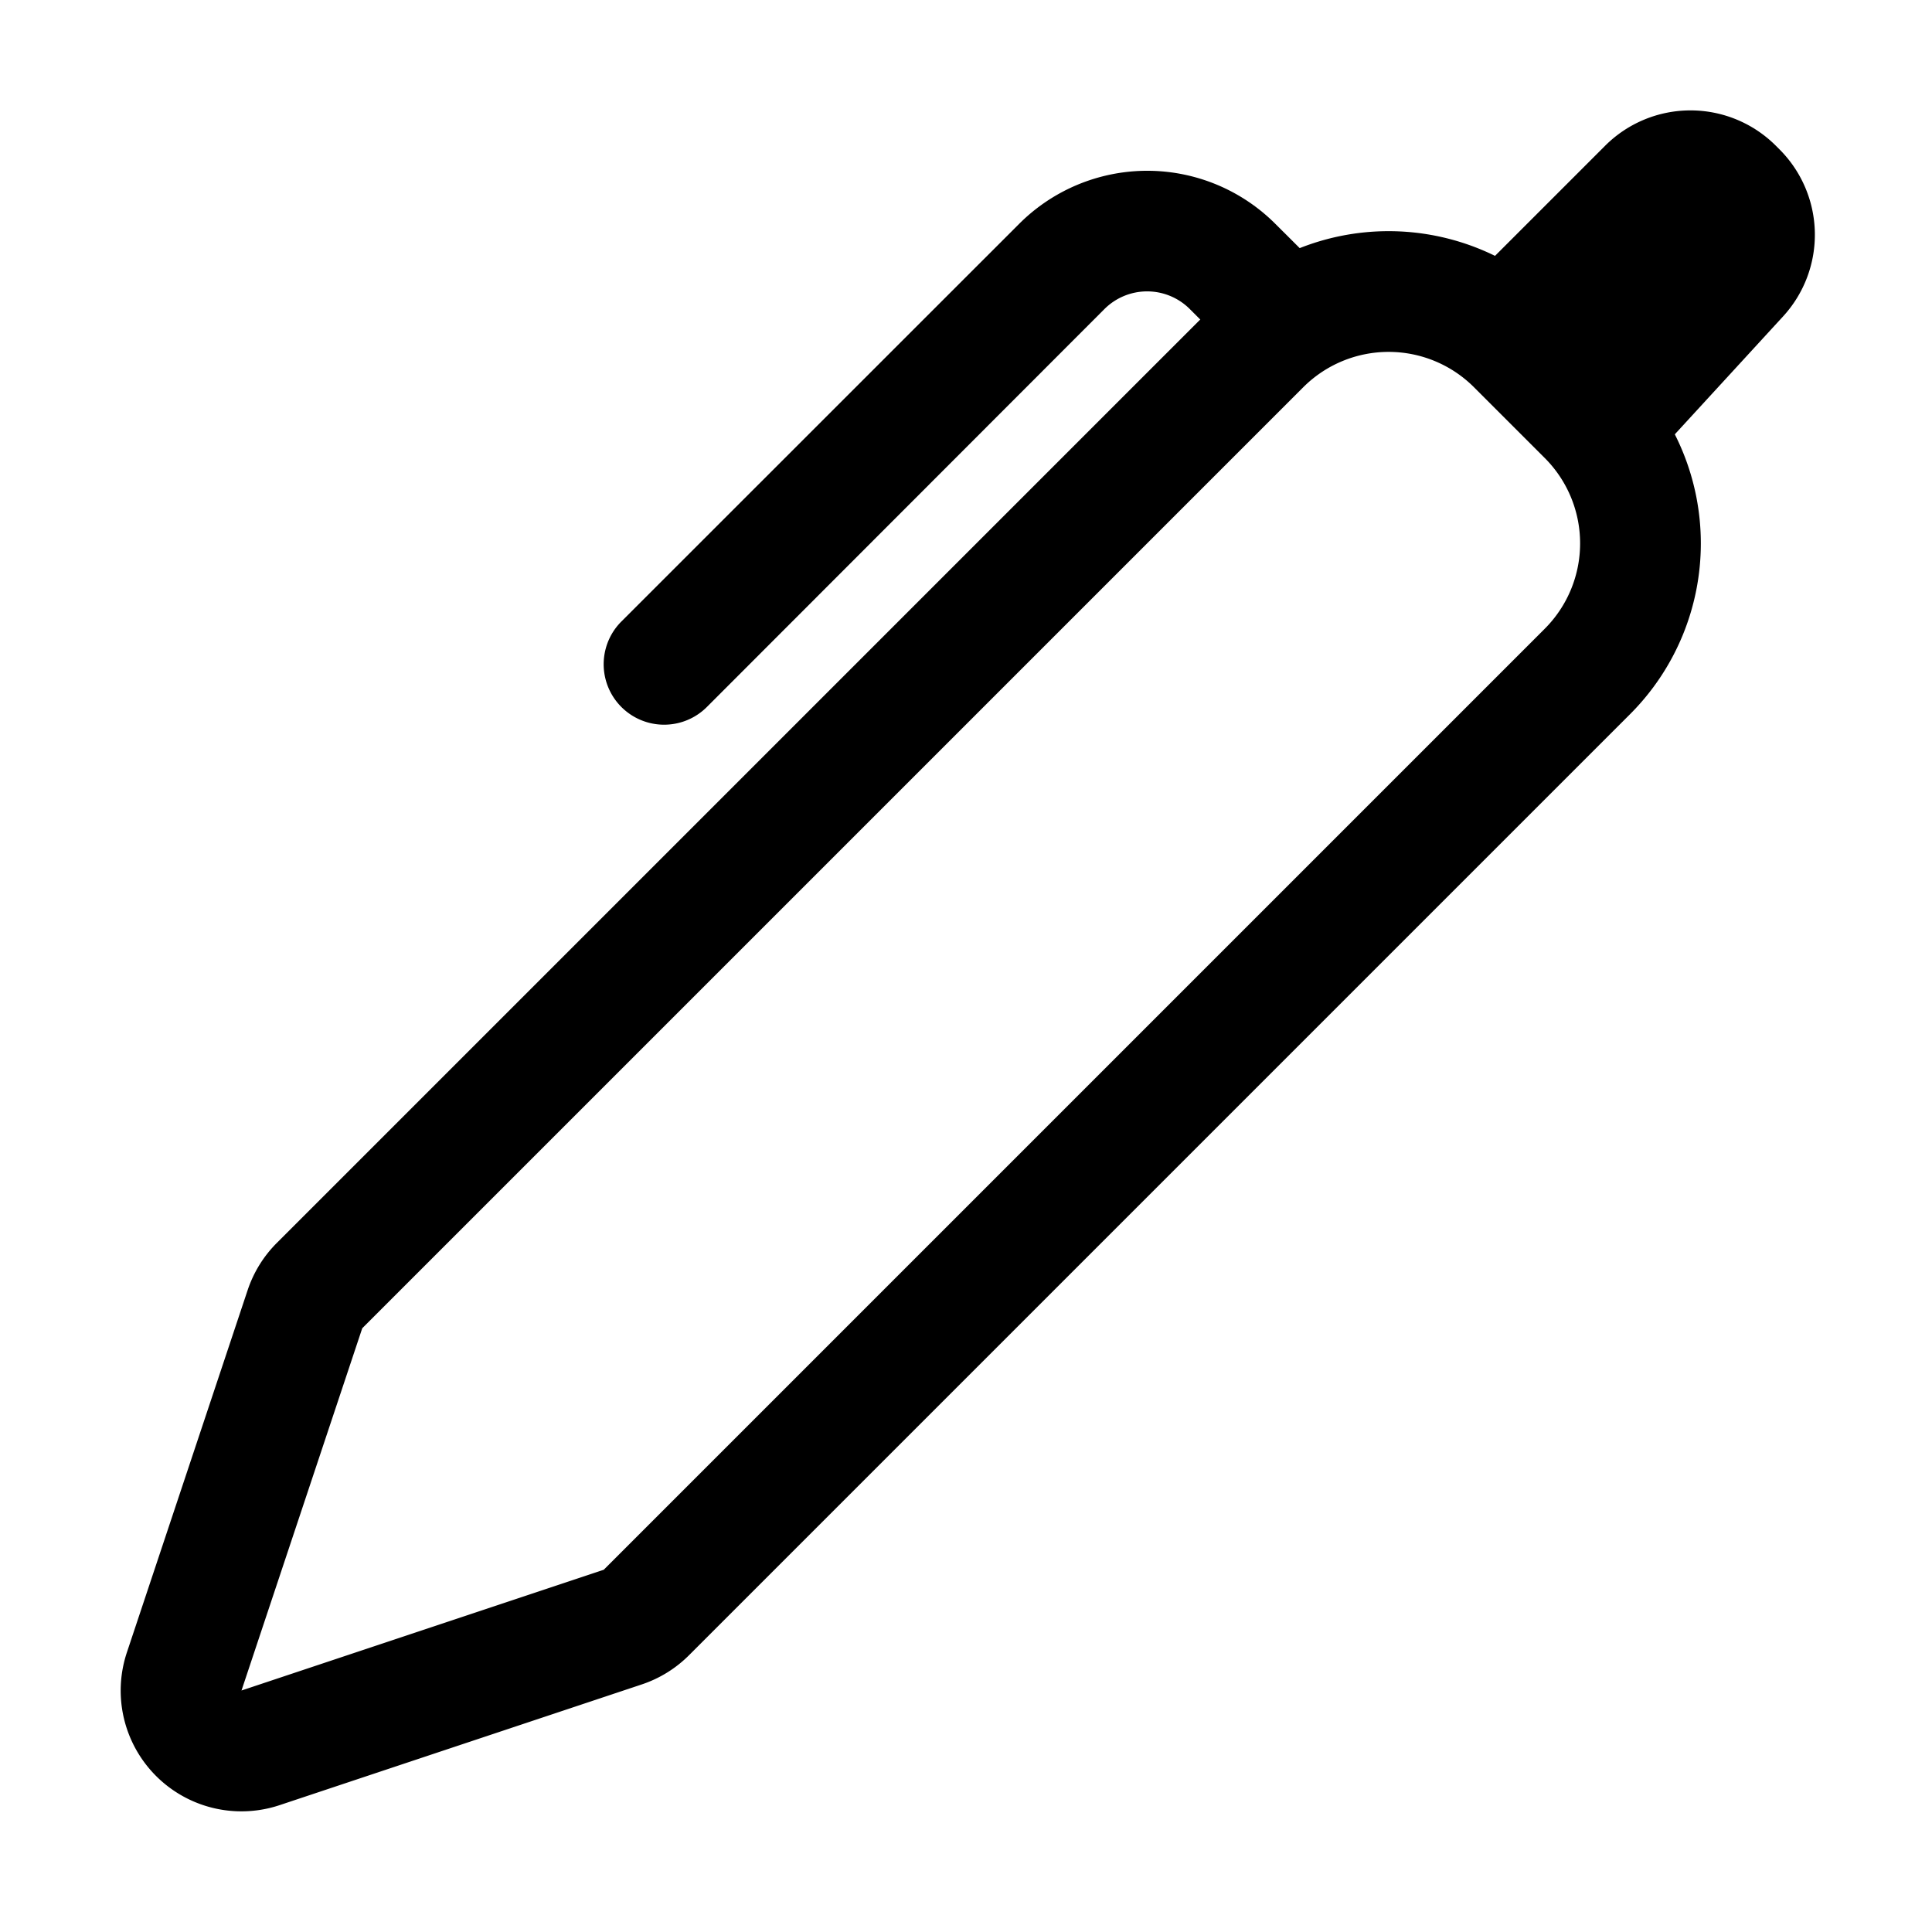
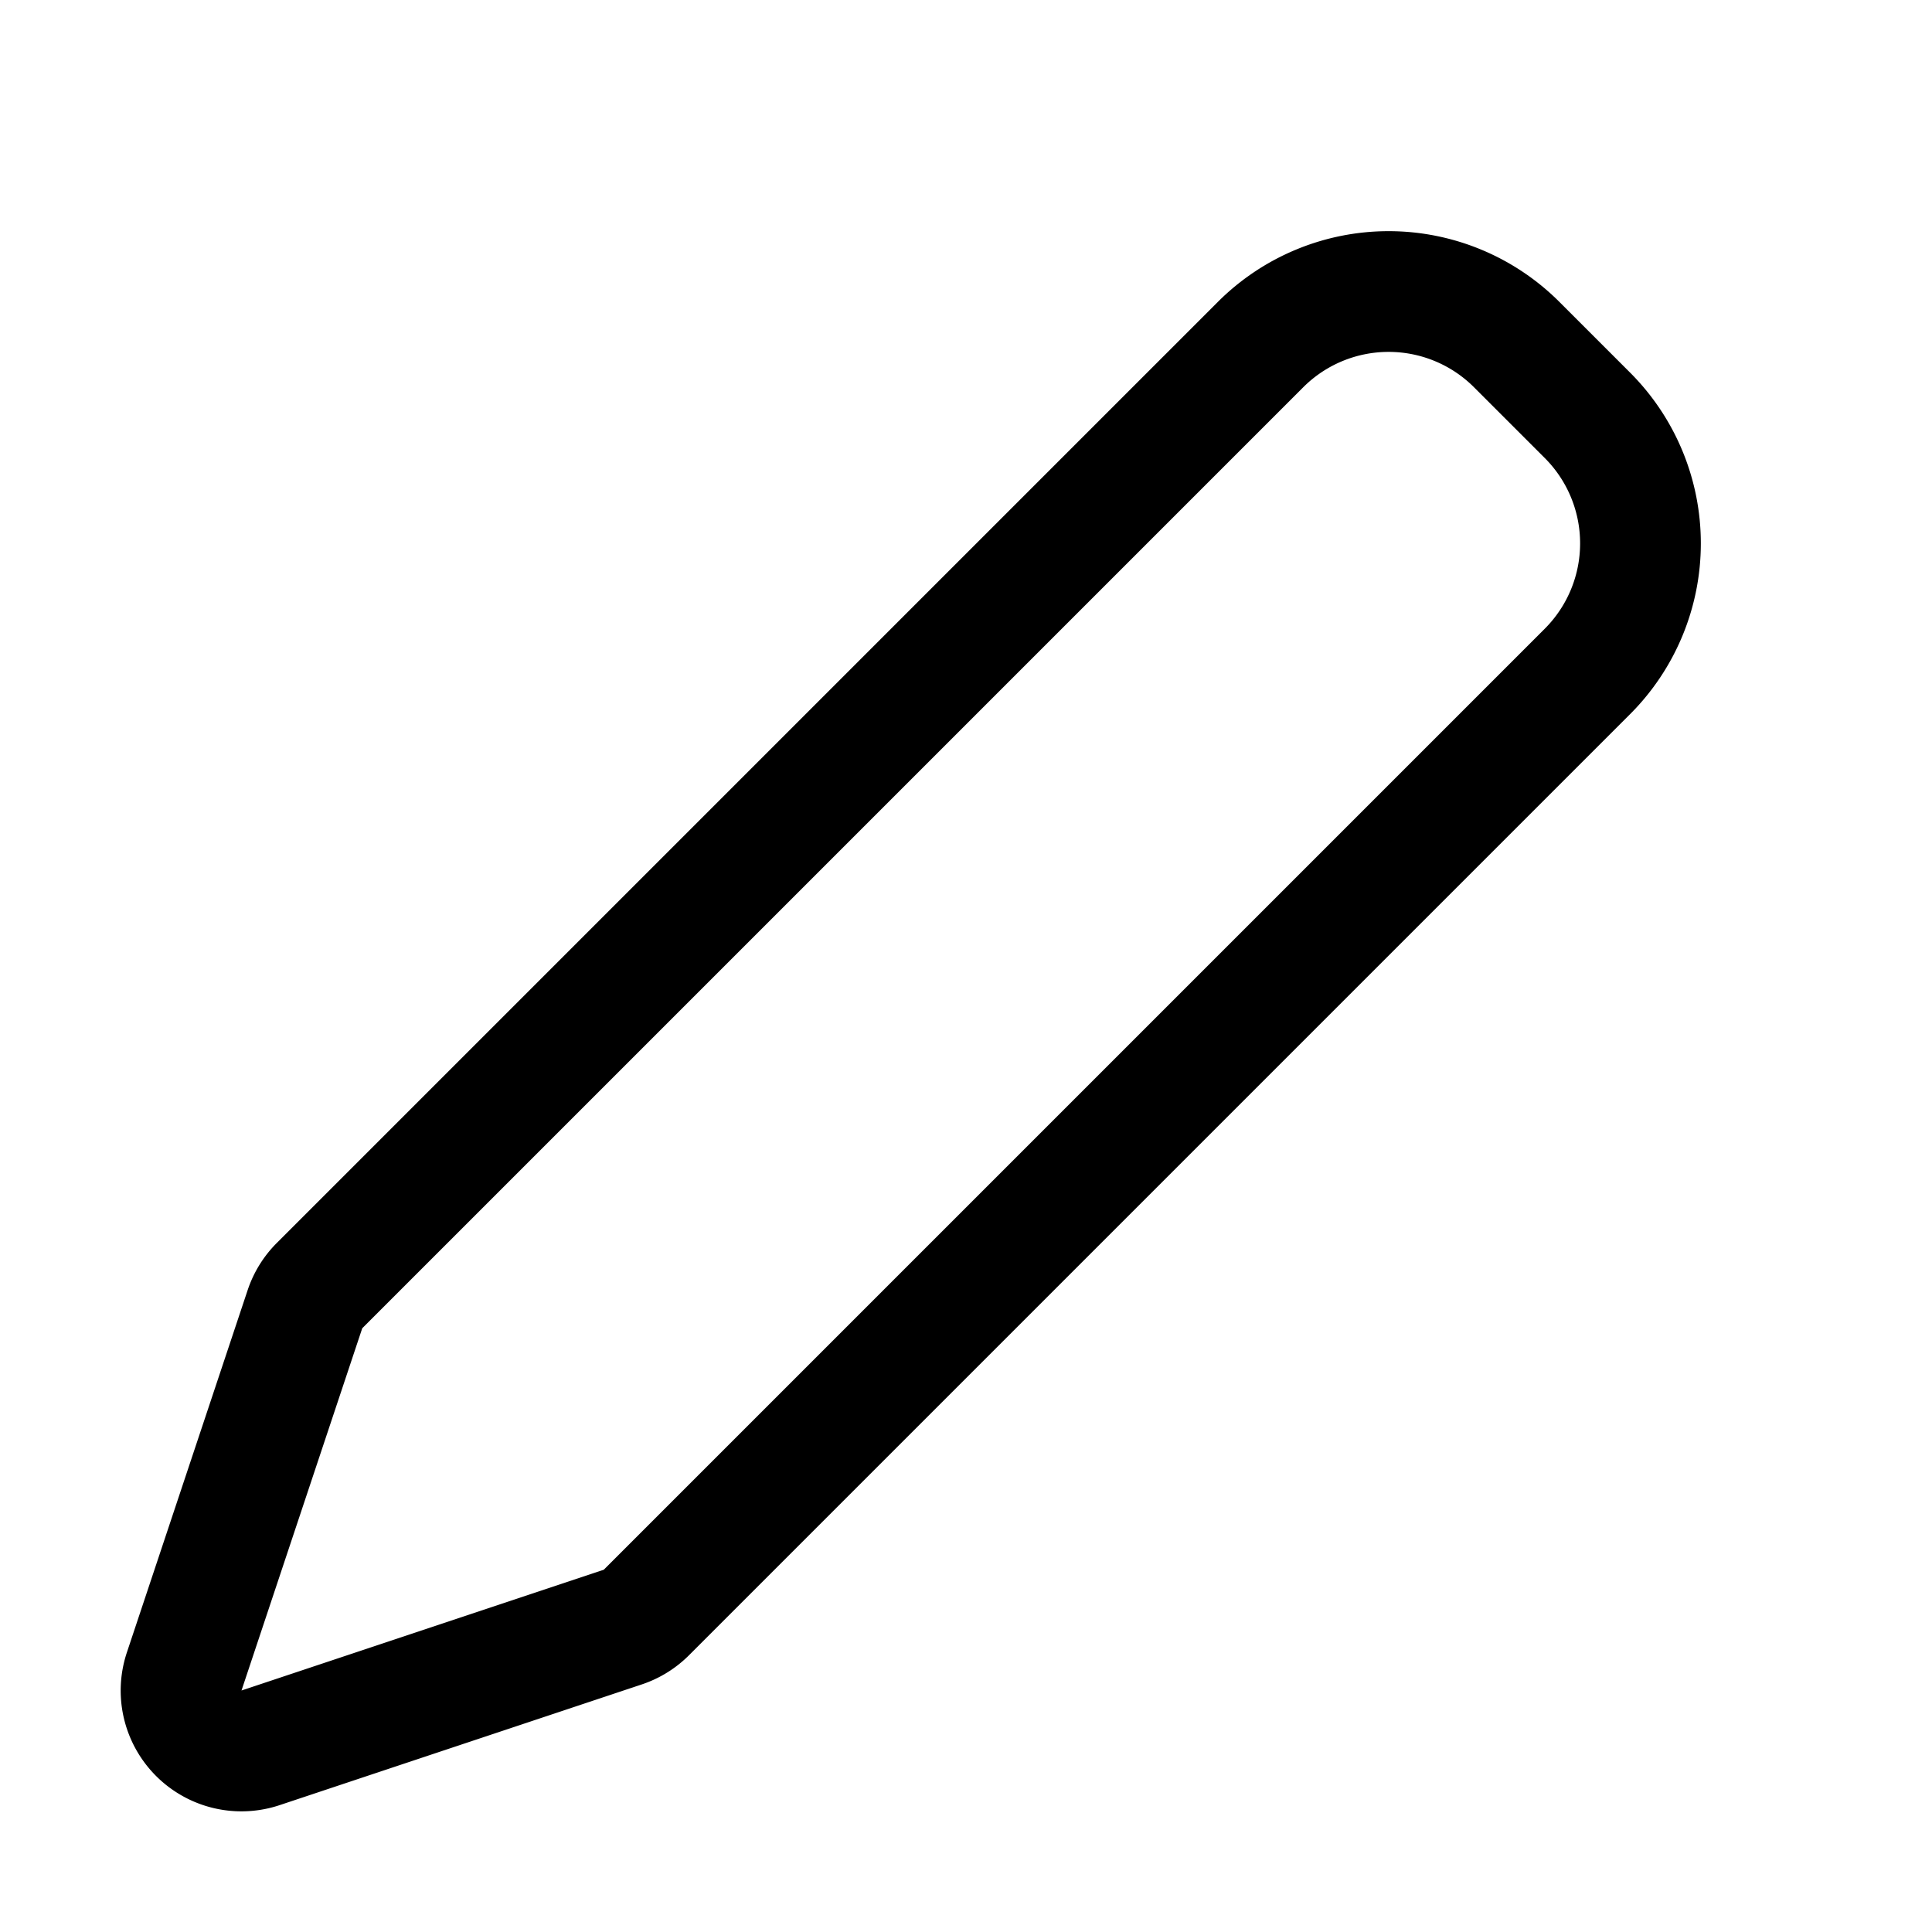
<svg xmlns="http://www.w3.org/2000/svg" class="bi bi-pen" width="1em" height="1em" viewBox="0 0 16 16" fill="currentColor">
  <path fill-rule="evenodd" d="M5.707 13.707a1 1 0 01-.39.242l-3 1a1 1 0 01-1.266-1.265l1-3a1 1 0 01.242-.391L10.086 2.5a2 2 0 012.828 0l.586.586a2 2 0 010 2.828l-7.793 7.793zM3 11l7.793-7.793a1 1 0 011.414 0l.586.586a1 1 0 010 1.414L5 13l-3 1 1-3z" clip-rule="evenodd" />
-   <path fill-rule="evenodd" d="M9.854 2.56a.5.5 0 00-.708 0L5.854 5.855a.5.5 0 01-.708-.708L8.44 1.854a1.5 1.5 0 012.122 0l.293.292a.5.5 0 01-.707.708l-.293-.293z" clip-rule="evenodd" />
-   <path d="M13.293 1.207a1 1 0 011.414 0l.03.03a1 1 0 01.03 1.383L13.5 4 12 2.5l1.293-1.293z" />
</svg>